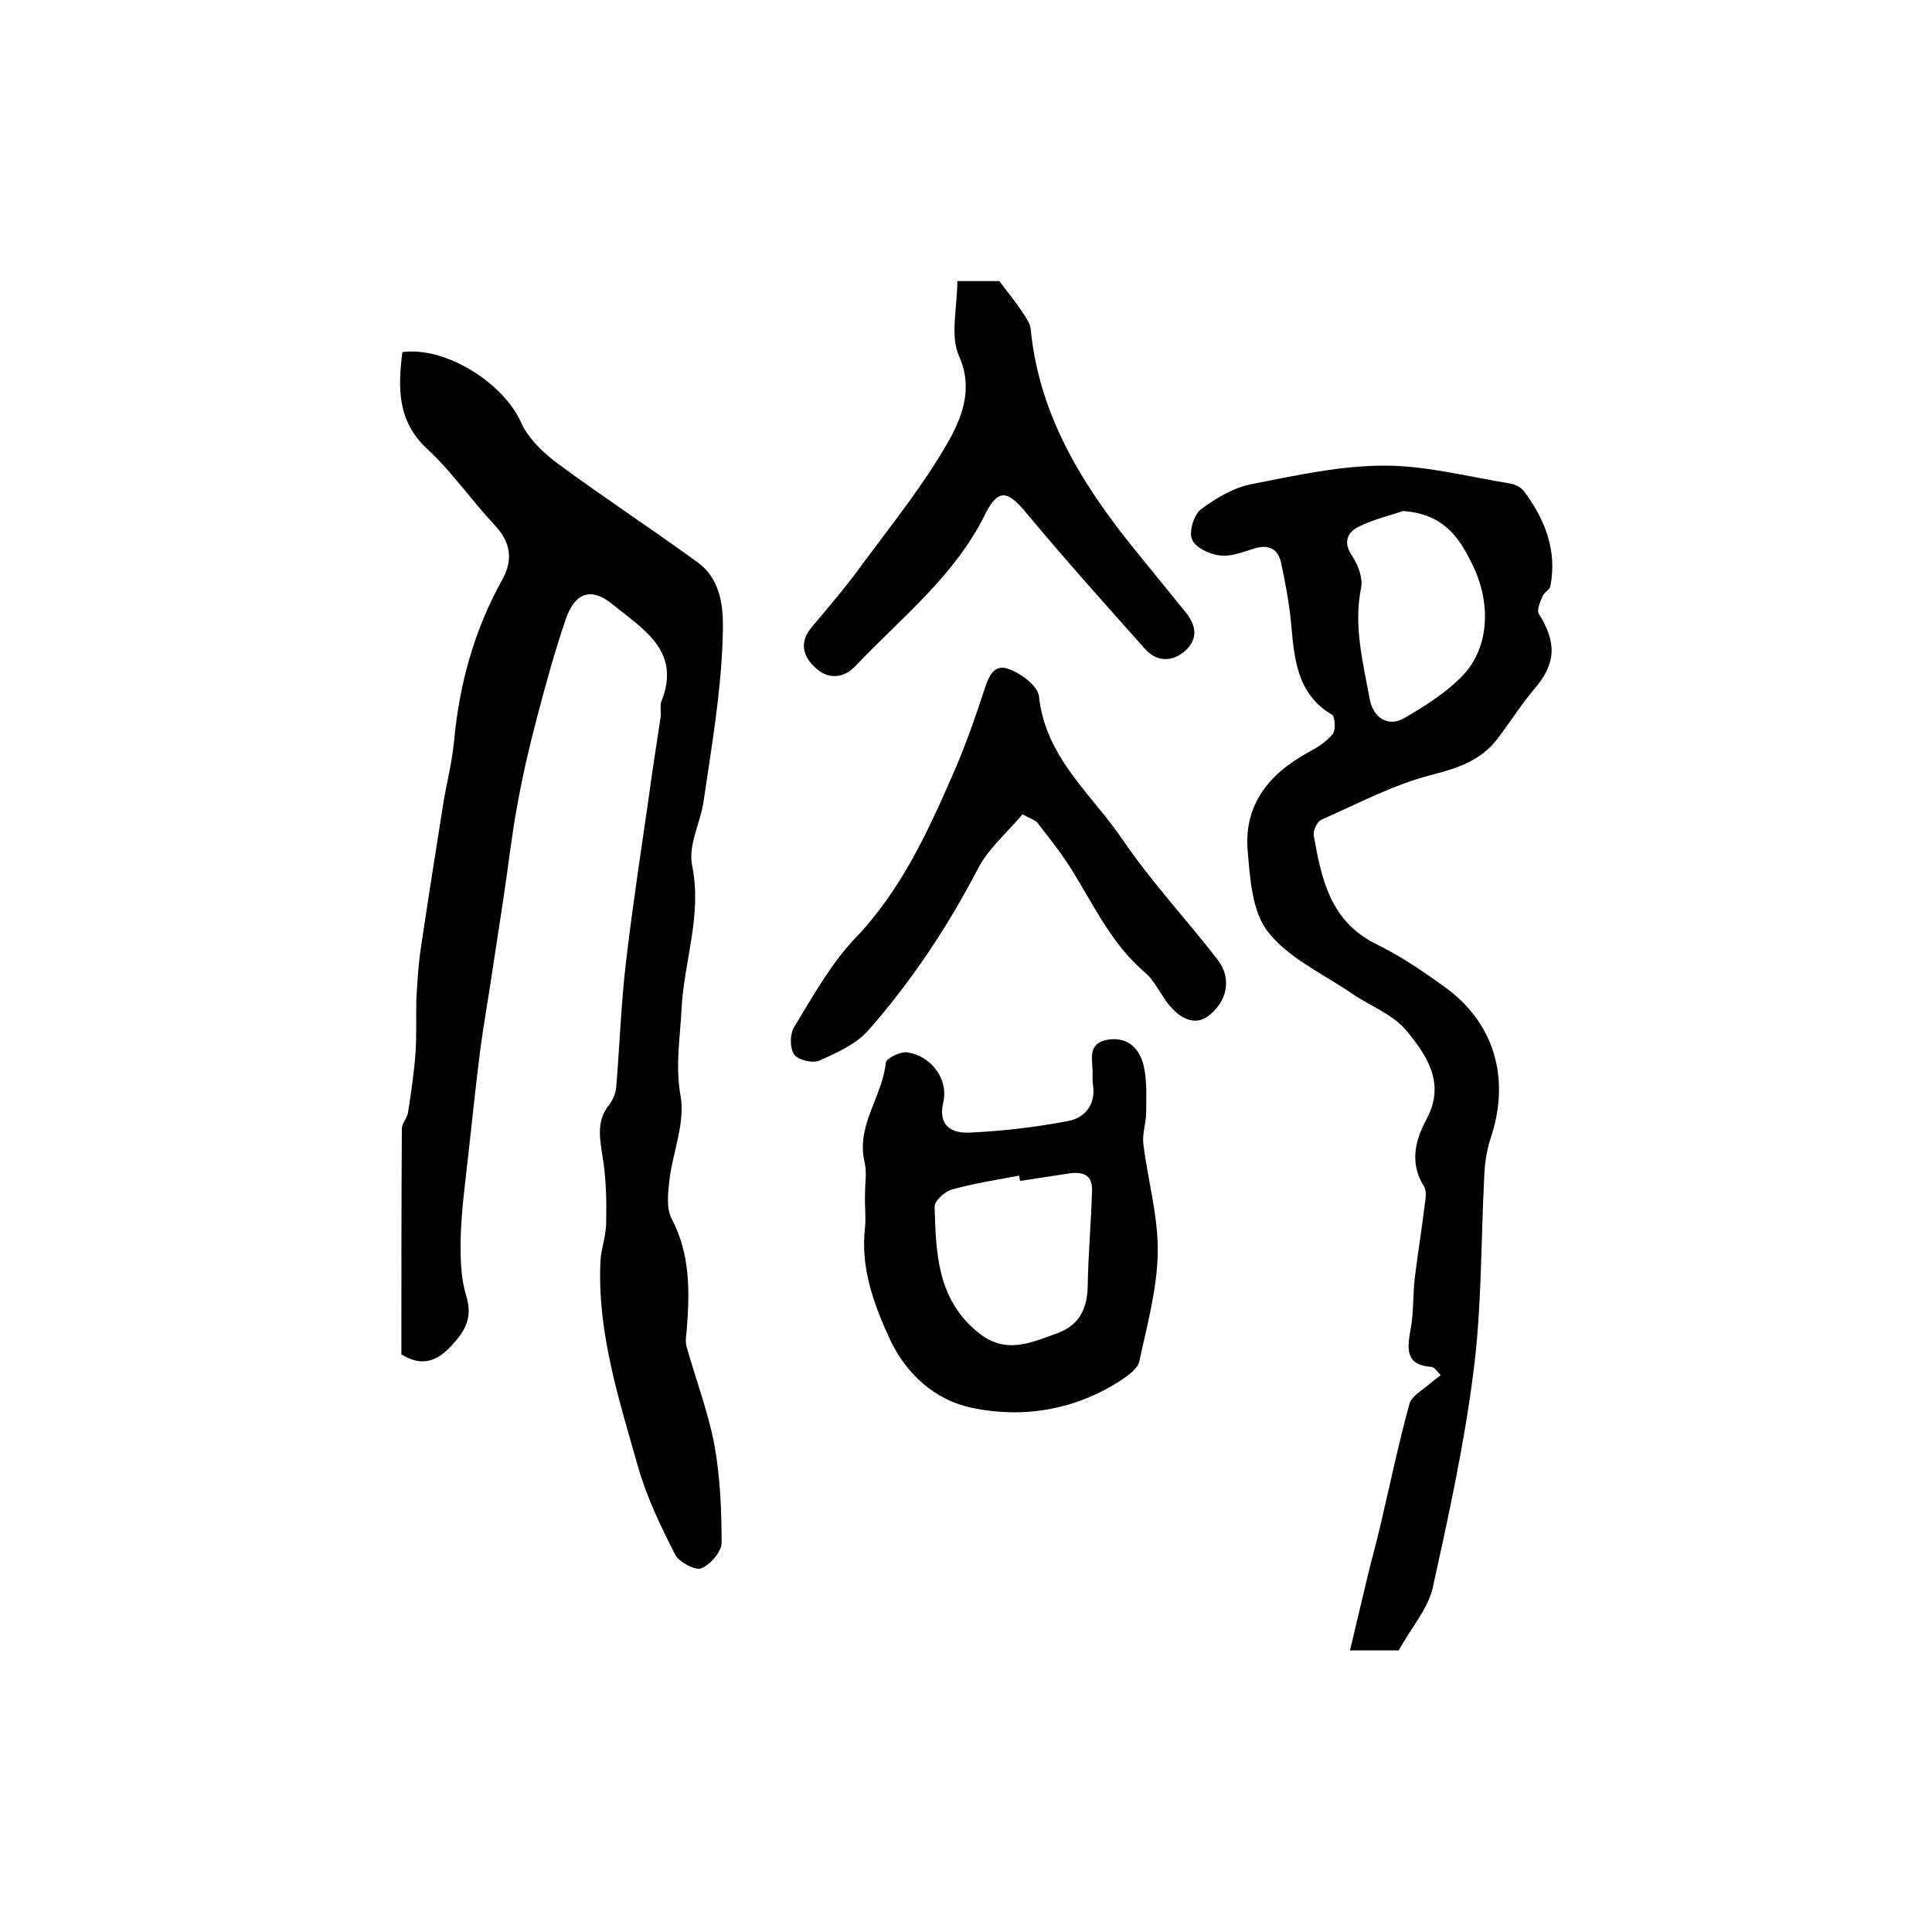
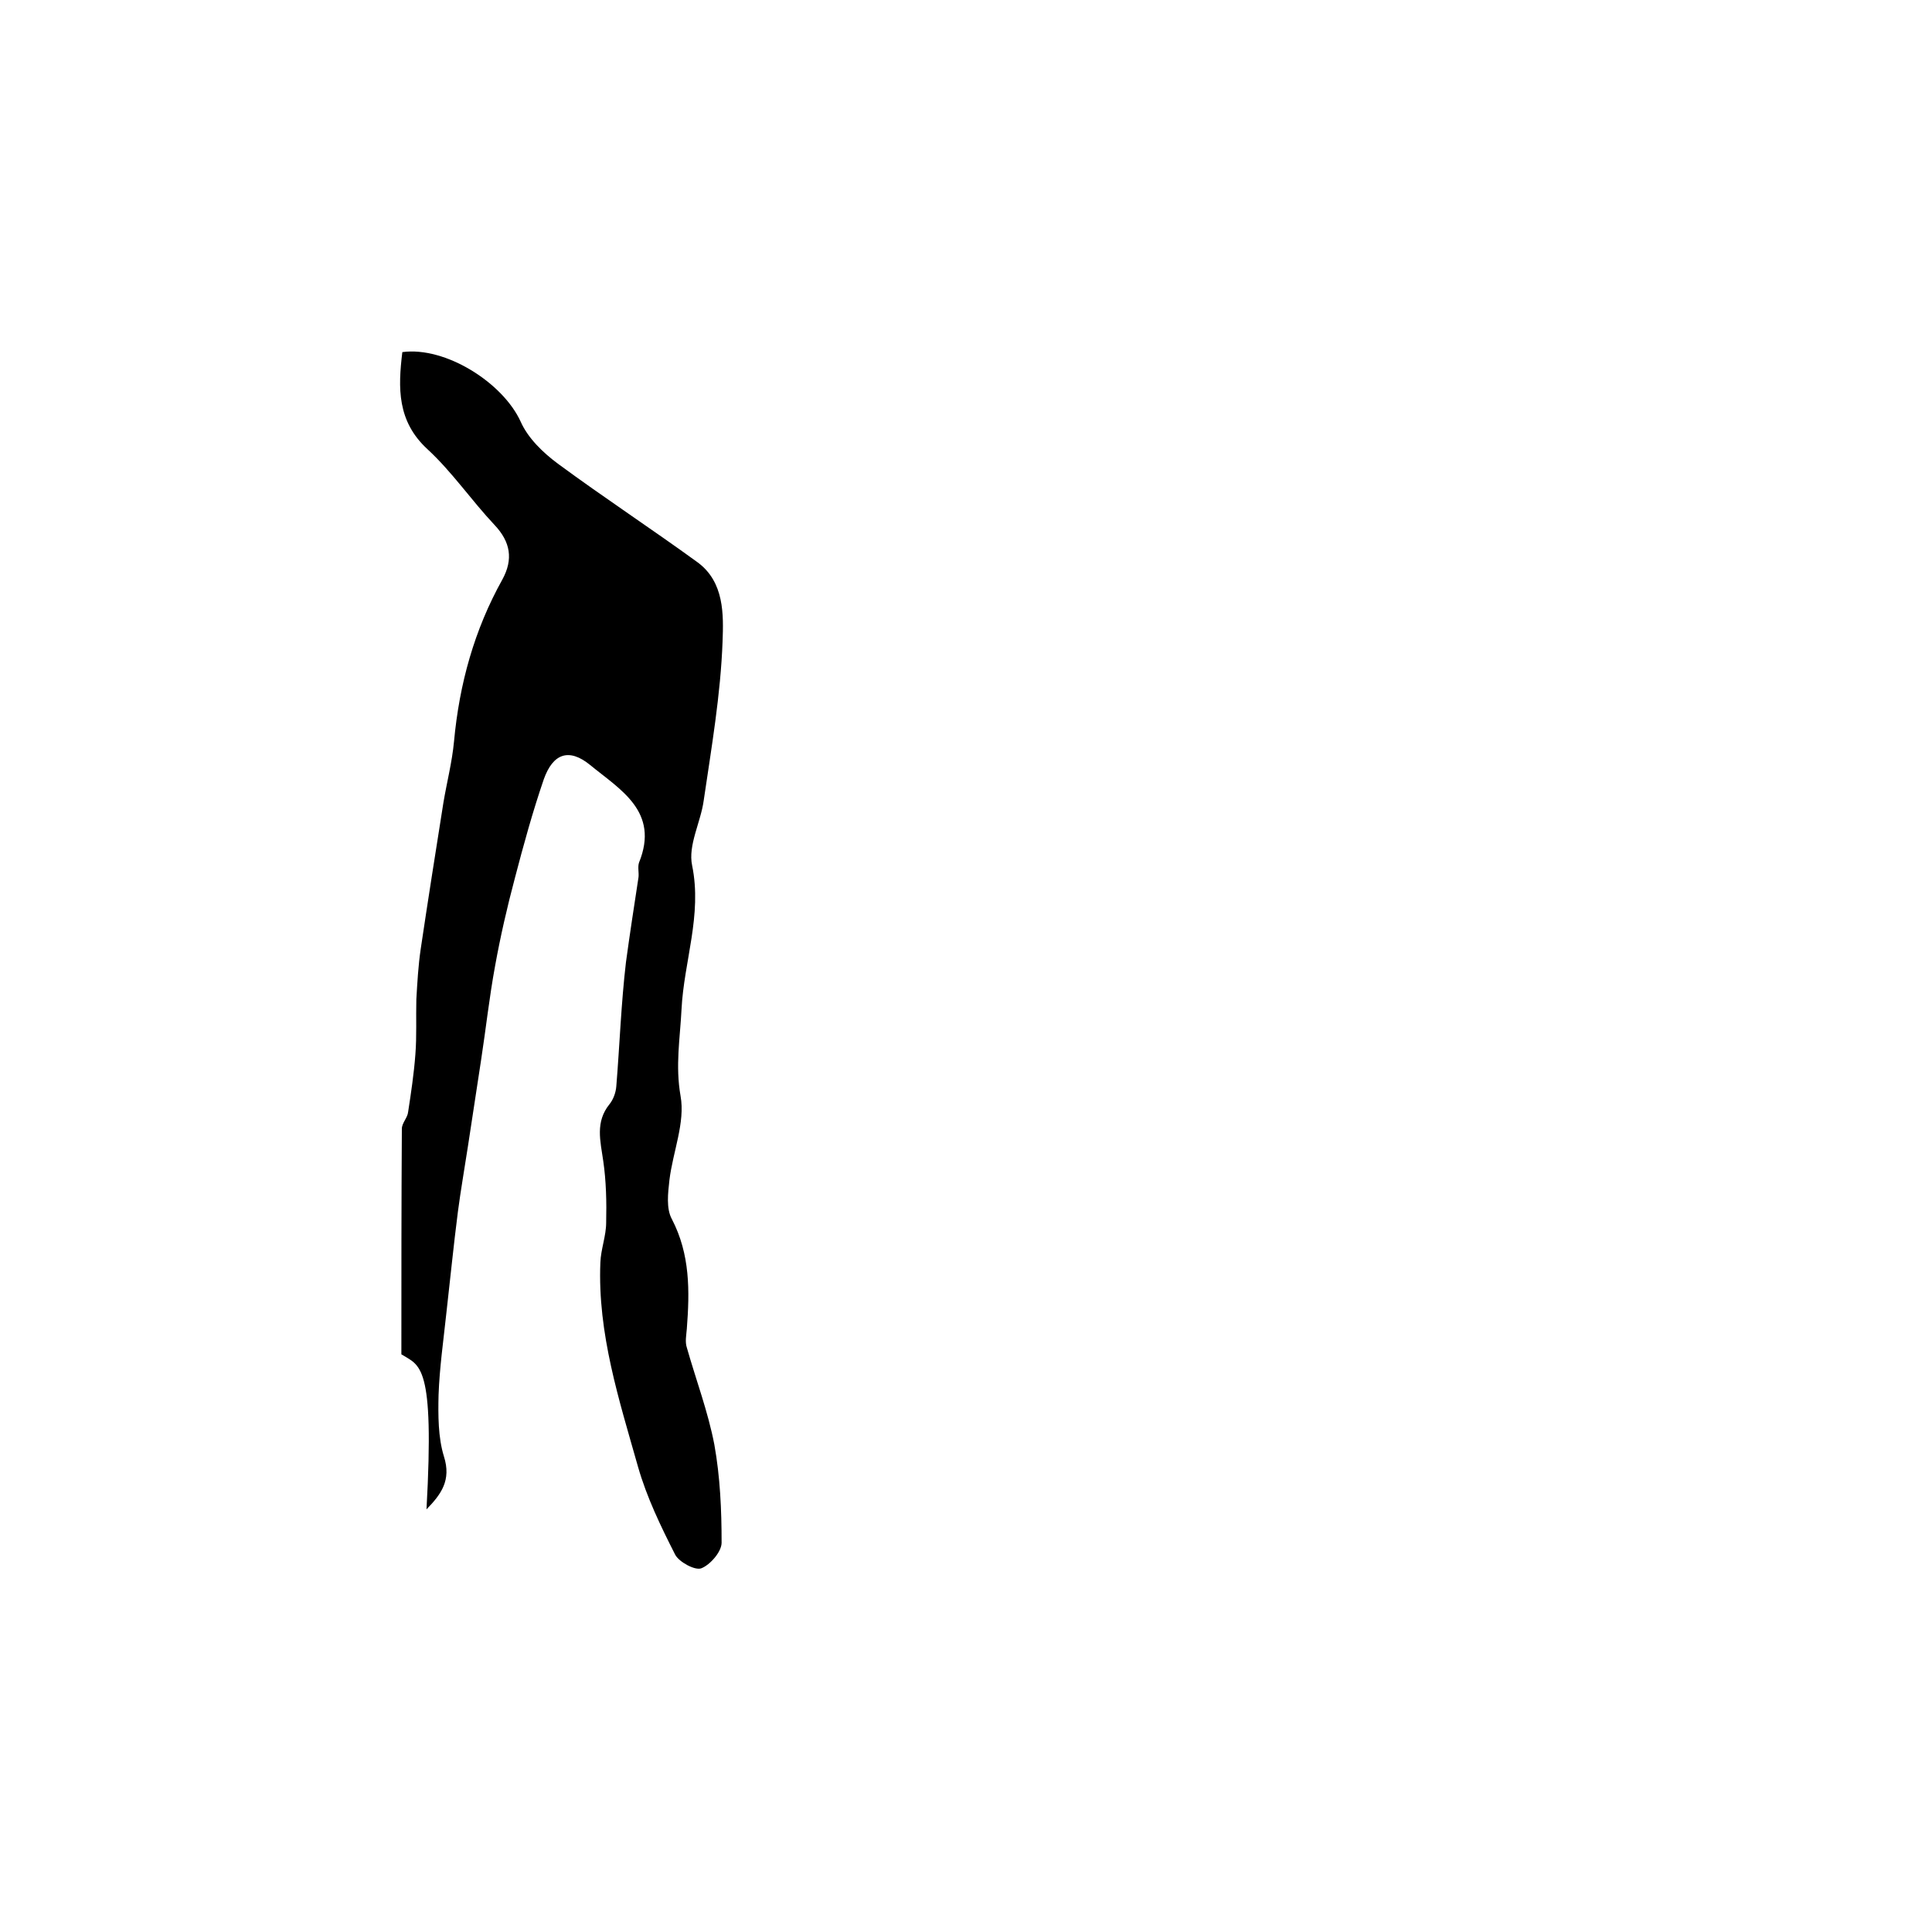
<svg xmlns="http://www.w3.org/2000/svg" version="1.1" id="图层_1" x="0px" y="0px" viewBox="0 0 400 400" style="enable-background:new 0 0 400 400;" xml:space="preserve">
  <style type="text/css">
	.st0{fill:#FFFFFF;}
</style>
  <g>
-     <path d="M83.1,280.4c0-15.7,0-31.2,0.1-46.7c0-1.2,1.2-2.3,1.3-3.5c0.6-3.9,1.2-7.9,1.5-11.9c0.3-3.8,0.1-7.6,0.2-11.4   c0.2-3.5,0.4-7,0.9-10.4c1.5-10.1,3.1-20.2,4.7-30.3c0.7-4.2,1.8-8.4,2.2-12.7c1.1-11.9,4.2-23.1,10-33.5c2.3-4.2,1.7-7.8-1.6-11.3   c-4.8-5.1-8.8-11-13.9-15.7c-6.3-5.8-6.1-12.7-5.2-20.1c8.9-1.2,20.8,6.3,24.5,14.4c1.5,3.4,4.6,6.4,7.7,8.7   c9.5,7,19.4,13.5,28.9,20.4c5.6,4.1,5.4,10.9,5.2,16.4c-0.4,11-2.3,22-3.9,32.9c-0.6,4.5-3.3,9.3-2.4,13.5   c2.1,10.3-1.7,19.8-2.2,29.8c-0.3,6-1.3,11.6-0.2,17.9c1,5.5-1.6,11.6-2.3,17.4c-0.3,2.7-0.7,5.9,0.5,8.1   c3.8,7.3,3.7,14.9,3.1,22.7c-0.1,1.3-0.4,2.7,0,3.9c1.9,6.7,4.4,13.3,5.7,20.1c1.2,6.7,1.5,13.5,1.5,20.3c0,1.9-2.4,4.6-4.2,5.3   c-1.3,0.5-4.6-1.3-5.4-2.8c-3-5.9-5.9-11.9-7.7-18.2c-3.9-13.8-8.4-27.6-7.8-42.3c0.1-2.8,1.2-5.5,1.2-8.3c0.1-4.2,0-8.6-0.6-12.7   c-0.6-4.2-1.7-8.1,1.3-11.8c0.8-1,1.3-2.4,1.4-3.7c0.7-8.6,1-17.2,2-25.7c1.3-11.1,3-22.2,4.6-33.3c0.8-5.9,1.7-11.7,2.6-17.6   c0.1-1-0.2-2.1,0.1-3c4.3-10.6-3.9-15.1-10.1-20.2c-4.4-3.6-7.7-2.4-9.6,2.9c-2.3,6.7-4.2,13.6-6,20.5c-1.6,6-3,12.1-4.1,18.2   c-1.2,6.5-1.9,13-2.9,19.5c-0.9,5.9-1.8,11.8-2.7,17.7c-0.7,4.6-1.5,9.1-2.1,13.7c-0.9,7-1.6,14.1-2.4,21.1   c-0.6,5.6-1.4,11.2-1.6,16.8c-0.1,4.2-0.1,8.8,1.1,12.7c1.6,5-0.6,7.9-3.6,11C90,282.1,86.9,282.8,83.1,280.4z" />
-     <path d="M289.6,341.7c-2.7,0-6,0-10.1,0c1.2-5.1,2.3-9.7,3.4-14.3c0.9-3.9,2-7.7,2.9-11.6c2-8.4,3.7-16.8,6-25.1   c0.4-1.6,2.6-2.8,4.1-4.1c0.8-0.7,1.6-1.3,2.4-1.9c-0.7-0.6-1.3-1.7-2-1.7c-5.2-0.4-5-3.5-4.3-7.5c0.7-3.5,0.5-7.2,0.9-10.8   c0.6-4.9,1.4-9.8,2-14.7c0.2-1.5,0.6-3.3-0.1-4.4c-3-4.8-1.8-9.5,0.5-13.8c4.1-7.5,0.1-13.3-4.1-18.4c-2.8-3.4-7.5-5.1-11.3-7.7   c-6-4.1-13.1-7.3-17.4-12.8c-3.3-4.2-3.7-11.1-4.2-17c-0.7-9.4,4.5-15.7,12.5-20.1c1.9-1,3.8-2.2,5.1-3.8c0.7-0.8,0.5-3.6-0.1-4   c-7.4-4.4-7.8-11.7-8.5-19c-0.4-4.2-1.2-8.5-2.1-12.6c-0.6-2.7-2.5-3.7-5.3-2.9c-2.4,0.7-4.9,1.8-7.3,1.5c-2.1-0.2-5.1-1.6-5.8-3.3   c-0.7-1.7,0.4-5.2,1.9-6.3c3.1-2.3,6.8-4.5,10.6-5.2c9.1-1.8,18.3-3.8,27.4-3.8c8.6,0,17.3,2.3,25.9,3.7c1.1,0.2,2.4,0.8,3,1.7   c4.3,5.8,6.8,12.2,5.4,19.5c-0.1,0.8-1.3,1.3-1.6,2.1c-0.5,1.2-1.3,2.9-0.8,3.7c3.8,6,3.5,10.4-0.9,15.5c-2.8,3.3-5.1,7-7.7,10.4   c-3.4,4.4-8,6-13.5,7.4c-7.9,2-15.4,6-22.9,9.3c-0.9,0.4-1.8,2.3-1.6,3.3c1.6,9,3.4,17.8,13,22.5c4.9,2.4,9.5,5.5,13.9,8.7   c10.5,7.4,13.9,19.1,9.7,31.5c-0.8,2.5-1.2,5.1-1.3,7.8c-0.7,13.4-0.5,26.9-2.2,40.2c-1.9,15.2-5.2,30.2-8.5,45.2   C295.5,333.3,292.1,337.1,289.6,341.7z M290.5,105.8c-2.3,0.8-5.8,1.6-9.1,3.2c-2.5,1.2-3.4,3.3-1.4,6.2c1.2,1.8,2.2,4.5,1.8,6.5   c-1.6,7.9,0.4,15.5,1.8,23.1c0.7,3.8,3.8,5.8,7.1,3.9c4.3-2.5,8.6-5.2,12-8.7c5.8-5.9,6.1-15.5,1.9-23.6   C301.9,110.9,298.6,106.4,290.5,105.8z" />
-     <path d="M179.1,247.1c0-2.2,0.4-4.4-0.1-6.5c-1.8-7.6,3.7-13.5,4.4-20.6c0.1-0.9,3.1-2.4,4.6-2.1c4.8,0.8,8.4,5.5,7.3,10.3   c-1.2,5.1,2,6.4,5.2,6.3c6.9-0.3,13.8-1.1,20.6-2.4c3.4-0.6,5.8-3.3,5.2-7.4c-0.1-0.7-0.1-1.3-0.1-2c0.2-2.8-1.4-6.5,2.9-7.4   c4.2-0.8,6.8,1.6,7.7,5.4c0.7,3.1,0.5,6.4,0.5,9.6c0,2.1-0.8,4.3-0.6,6.4c0.9,7.5,3.1,15,3,22.5c-0.1,7.6-2.2,15.1-3.8,22.6   c-0.3,1.5-2.2,2.9-3.7,3.9c-9.5,6.2-20.2,8-30.9,5.8c-7.7-1.6-13.7-7-17.1-14.3c-3.3-7.2-6.1-14.8-5.1-23.1   C179.3,251.8,179,249.5,179.1,247.1C179,247.1,179.1,247.1,179.1,247.1z M211.2,244.5c-0.1-0.4-0.1-0.7-0.2-1.1   c-4.7,0.9-9.4,1.6-14,2.9c-1.4,0.4-3.6,2.4-3.5,3.6c0.3,9.5,0.5,18.9,8.8,25.8c5.8,4.9,11.1,2.3,16.7,0.3c4.5-1.7,6.1-5.1,6.2-9.7   c0.1-6.6,0.7-13.2,0.9-19.8c0.1-3.5-2.2-4-5.1-3.5C217.7,243.5,214.4,244,211.2,244.5z" />
-     <path d="M211.7,168.6c-3.1,3.7-7,7-9.2,11.2c-6.3,12.1-13.8,23.4-22.8,33.6c-2.5,2.8-6.5,4.6-10.1,6.2c-1.4,0.6-4.5-0.2-5.2-1.3   c-0.9-1.4-0.9-4.3,0.1-5.8c3.9-6.4,7.6-13.1,12.7-18.4c9.5-10,15-22.1,20.4-34.5c2.3-5.3,4.2-10.7,6-16.2c0.9-2.7,1.8-5.9,4.9-5   c2.6,0.8,6.3,3.5,6.6,5.7c1.3,12.7,10.9,20.3,17.3,29.7c5.9,8.7,13.2,16.5,19.7,24.9c3,3.9,2,8.7-2,11.7c-2.7,2-6.1,0.7-9-3.6   c-1.3-1.9-2.4-4.1-4.1-5.5c-6.8-5.8-10.5-13.8-15.1-21.2c-2.1-3.4-4.6-6.5-7-9.6C214.5,169.8,213.5,169.6,211.7,168.6z" />
-     <path d="M198.2,58.2c3.2,0,6.2,0,8.7,0c1.9,2.5,3.6,4.6,5.1,6.9c0.6,0.9,1.3,2,1.4,3.1c1.7,17.4,10.3,31.6,20.9,44.8   c3.7,4.6,7.5,9.2,11.2,13.8c2.2,2.7,2.6,5.6-0.2,8c-2.5,2.2-5.7,2.3-8.1-0.3c-8.4-9.4-16.8-18.8-24.8-28.4   c-3.9-4.7-5.8-4.9-8.5,0.5c-6.3,12.7-17.3,21.3-26.7,31.2c-2.3,2.5-5.4,3-8.1,0.7c-2.8-2.4-3.8-5.4-1-8.7   c3.6-4.3,7.3-8.6,10.6-13.2c6.3-8.5,13-16.8,18.1-26c2.5-4.7,4.7-10.5,1.7-17C196.7,69.4,198.2,63.7,198.2,58.2z" />
+     <path d="M83.1,280.4c0-15.7,0-31.2,0.1-46.7c0-1.2,1.2-2.3,1.3-3.5c0.6-3.9,1.2-7.9,1.5-11.9c0.3-3.8,0.1-7.6,0.2-11.4   c0.2-3.5,0.4-7,0.9-10.4c1.5-10.1,3.1-20.2,4.7-30.3c0.7-4.2,1.8-8.4,2.2-12.7c1.1-11.9,4.2-23.1,10-33.5c2.3-4.2,1.7-7.8-1.6-11.3   c-4.8-5.1-8.8-11-13.9-15.7c-6.3-5.8-6.1-12.7-5.2-20.1c8.9-1.2,20.8,6.3,24.5,14.4c1.5,3.4,4.6,6.4,7.7,8.7   c9.5,7,19.4,13.5,28.9,20.4c5.6,4.1,5.4,10.9,5.2,16.4c-0.4,11-2.3,22-3.9,32.9c-0.6,4.5-3.3,9.3-2.4,13.5   c2.1,10.3-1.7,19.8-2.2,29.8c-0.3,6-1.3,11.6-0.2,17.9c1,5.5-1.6,11.6-2.3,17.4c-0.3,2.7-0.7,5.9,0.5,8.1   c3.8,7.3,3.7,14.9,3.1,22.7c-0.1,1.3-0.4,2.7,0,3.9c1.9,6.7,4.4,13.3,5.7,20.1c1.2,6.7,1.5,13.5,1.5,20.3c0,1.9-2.4,4.6-4.2,5.3   c-1.3,0.5-4.6-1.3-5.4-2.8c-3-5.9-5.9-11.9-7.7-18.2c-3.9-13.8-8.4-27.6-7.8-42.3c0.1-2.8,1.2-5.5,1.2-8.3c0.1-4.2,0-8.6-0.6-12.7   c-0.6-4.2-1.7-8.1,1.3-11.8c0.8-1,1.3-2.4,1.4-3.7c0.7-8.6,1-17.2,2-25.7c0.8-5.9,1.7-11.7,2.6-17.6   c0.1-1-0.2-2.1,0.1-3c4.3-10.6-3.9-15.1-10.1-20.2c-4.4-3.6-7.7-2.4-9.6,2.9c-2.3,6.7-4.2,13.6-6,20.5c-1.6,6-3,12.1-4.1,18.2   c-1.2,6.5-1.9,13-2.9,19.5c-0.9,5.9-1.8,11.8-2.7,17.7c-0.7,4.6-1.5,9.1-2.1,13.7c-0.9,7-1.6,14.1-2.4,21.1   c-0.6,5.6-1.4,11.2-1.6,16.8c-0.1,4.2-0.1,8.8,1.1,12.7c1.6,5-0.6,7.9-3.6,11C90,282.1,86.9,282.8,83.1,280.4z" />
  </g>
</svg>